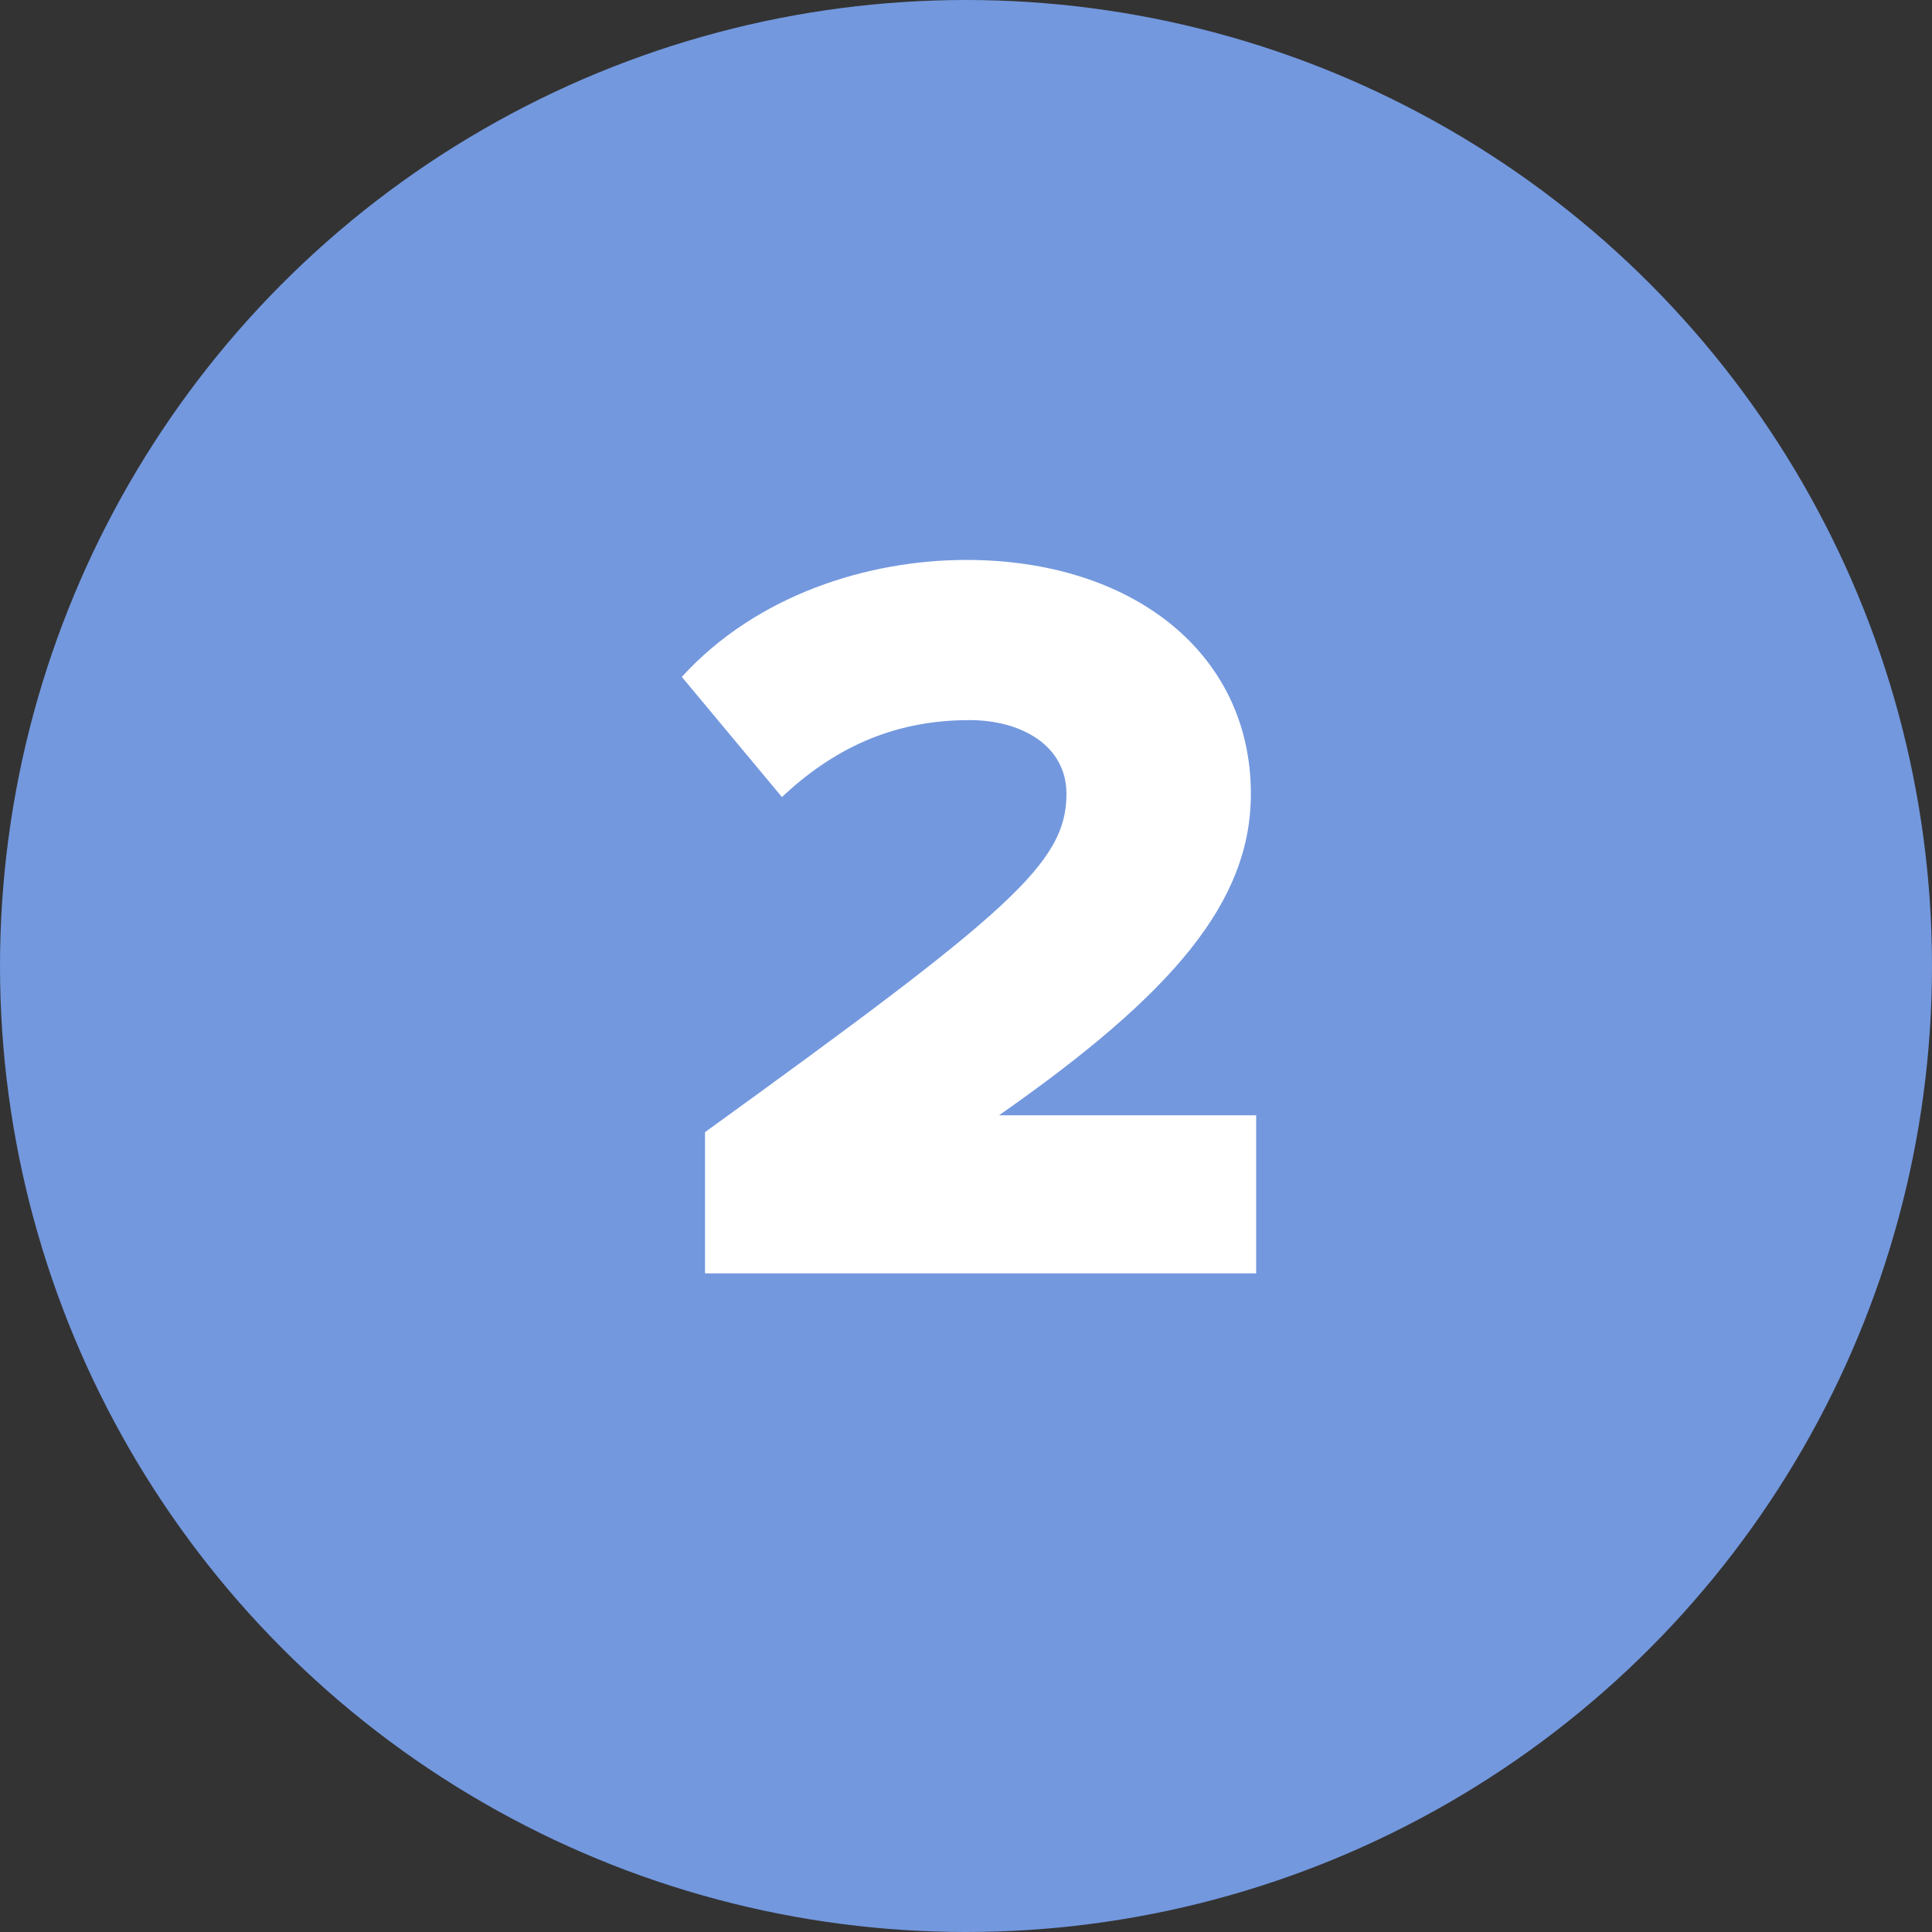
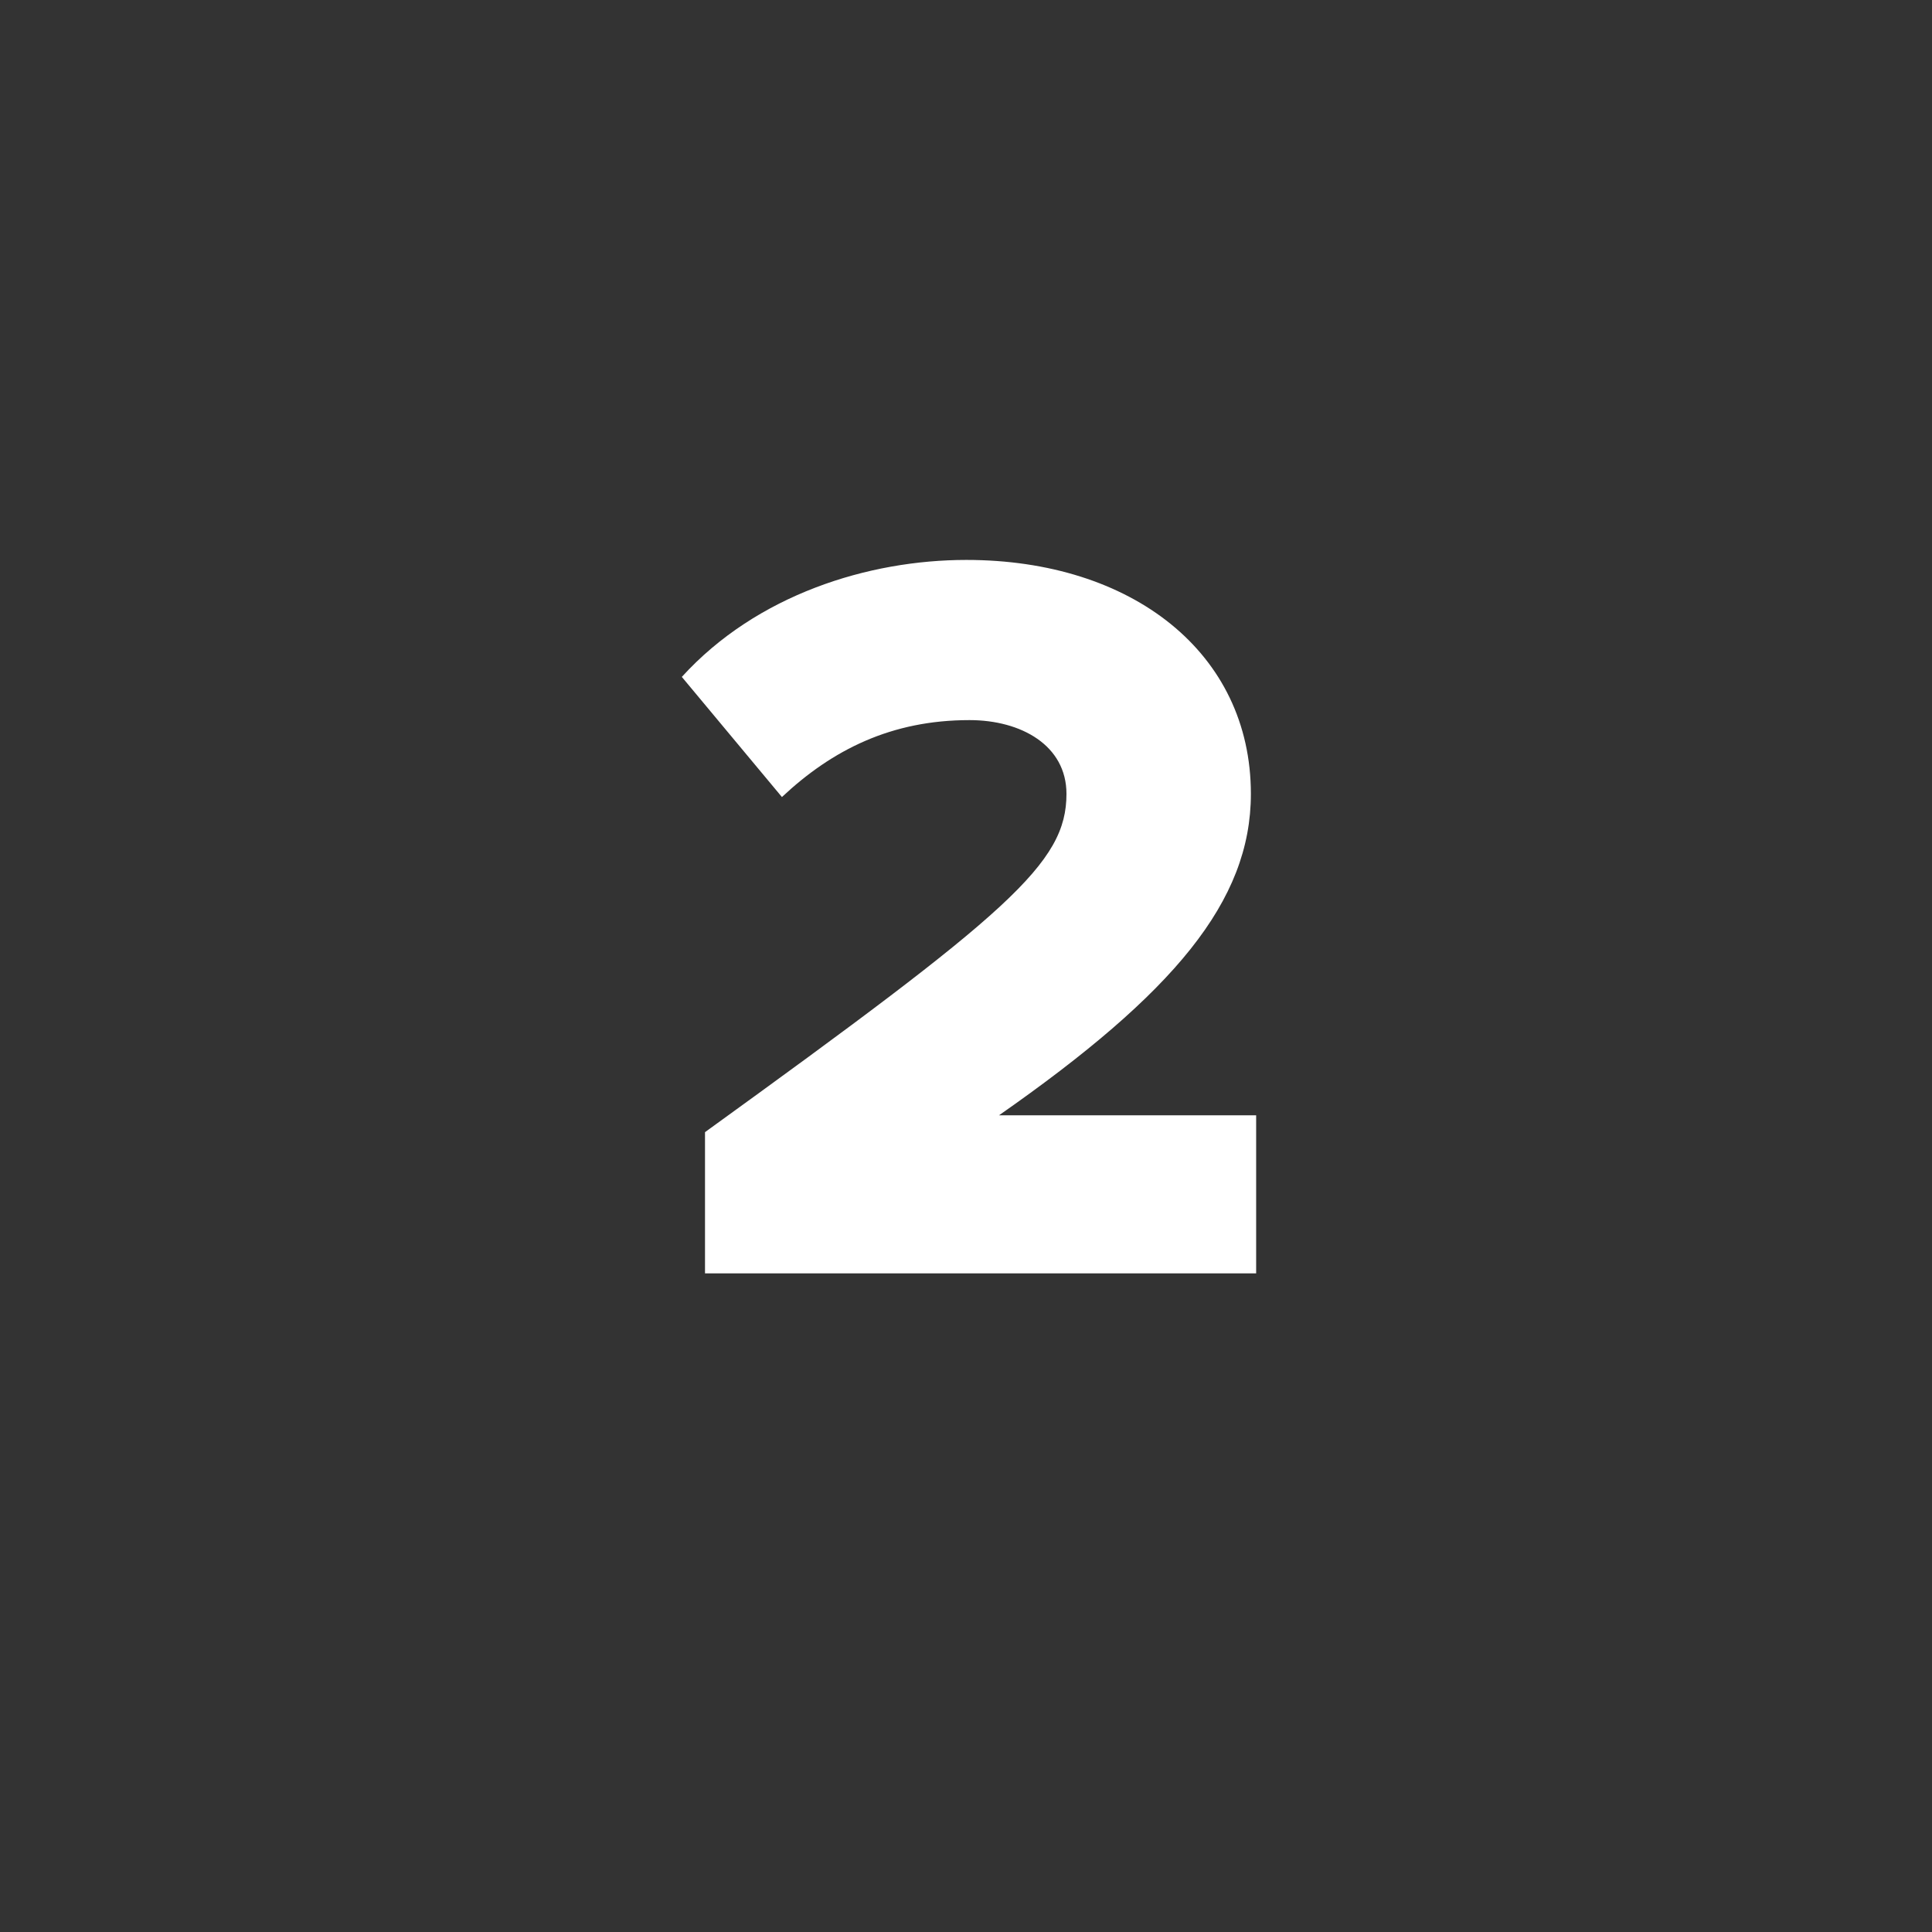
<svg xmlns="http://www.w3.org/2000/svg" width="44" height="44" viewBox="0 0 44 44" fill="none">
  <rect x="0" y="0" width="44" height="44" fill="#333333" stroke="none" />
-   <circle cx="22" cy="22" r="22" fill="#7398DE" />
  <path d="M28.608 29H16.056V25.784C22.992 20.768 24.288 19.664 24.288 18.08C24.288 16.976 23.256 16.4 22.08 16.4C20.304 16.4 18.96 17.072 17.808 18.152L15.528 15.416C17.232 13.544 19.776 12.752 22.008 12.752C25.776 12.752 28.488 14.864 28.488 18.08C28.488 20.528 26.736 22.616 22.752 25.4H28.608V29Z" fill="white" />
</svg>